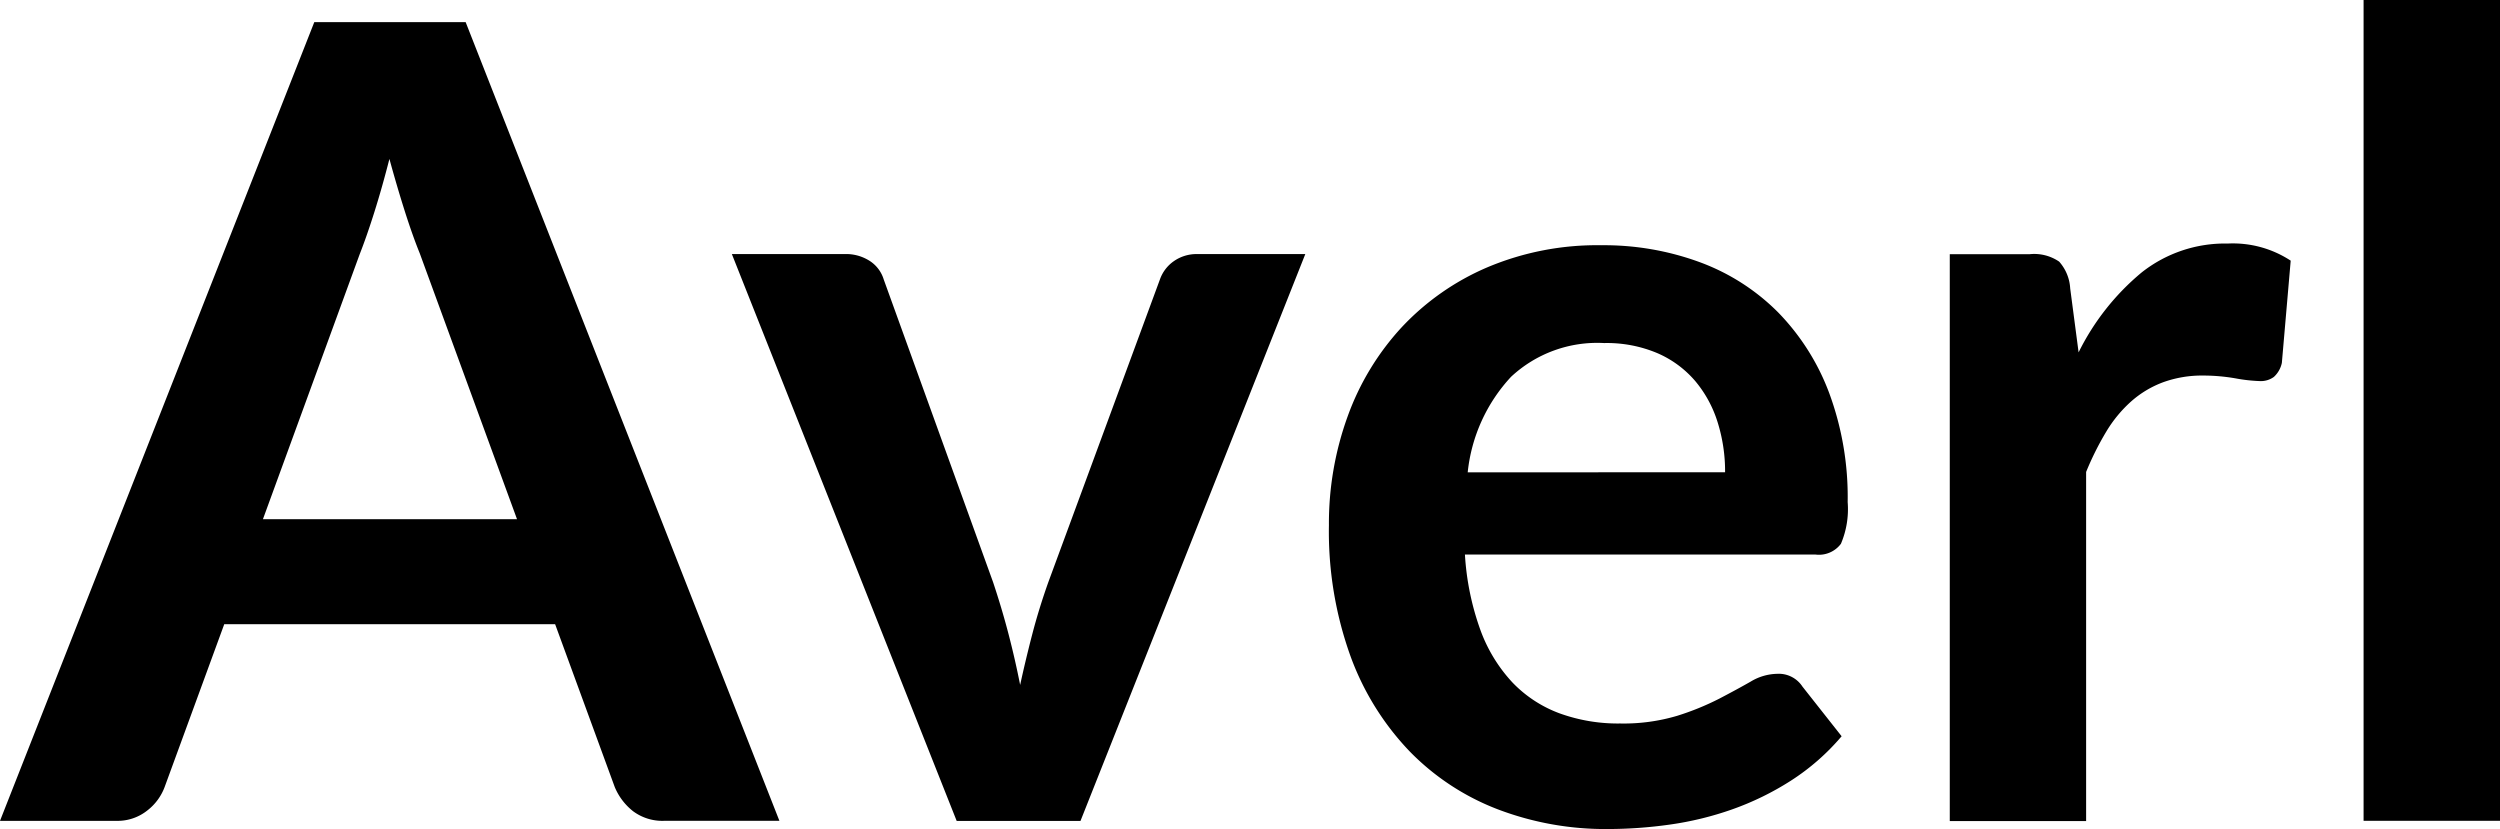
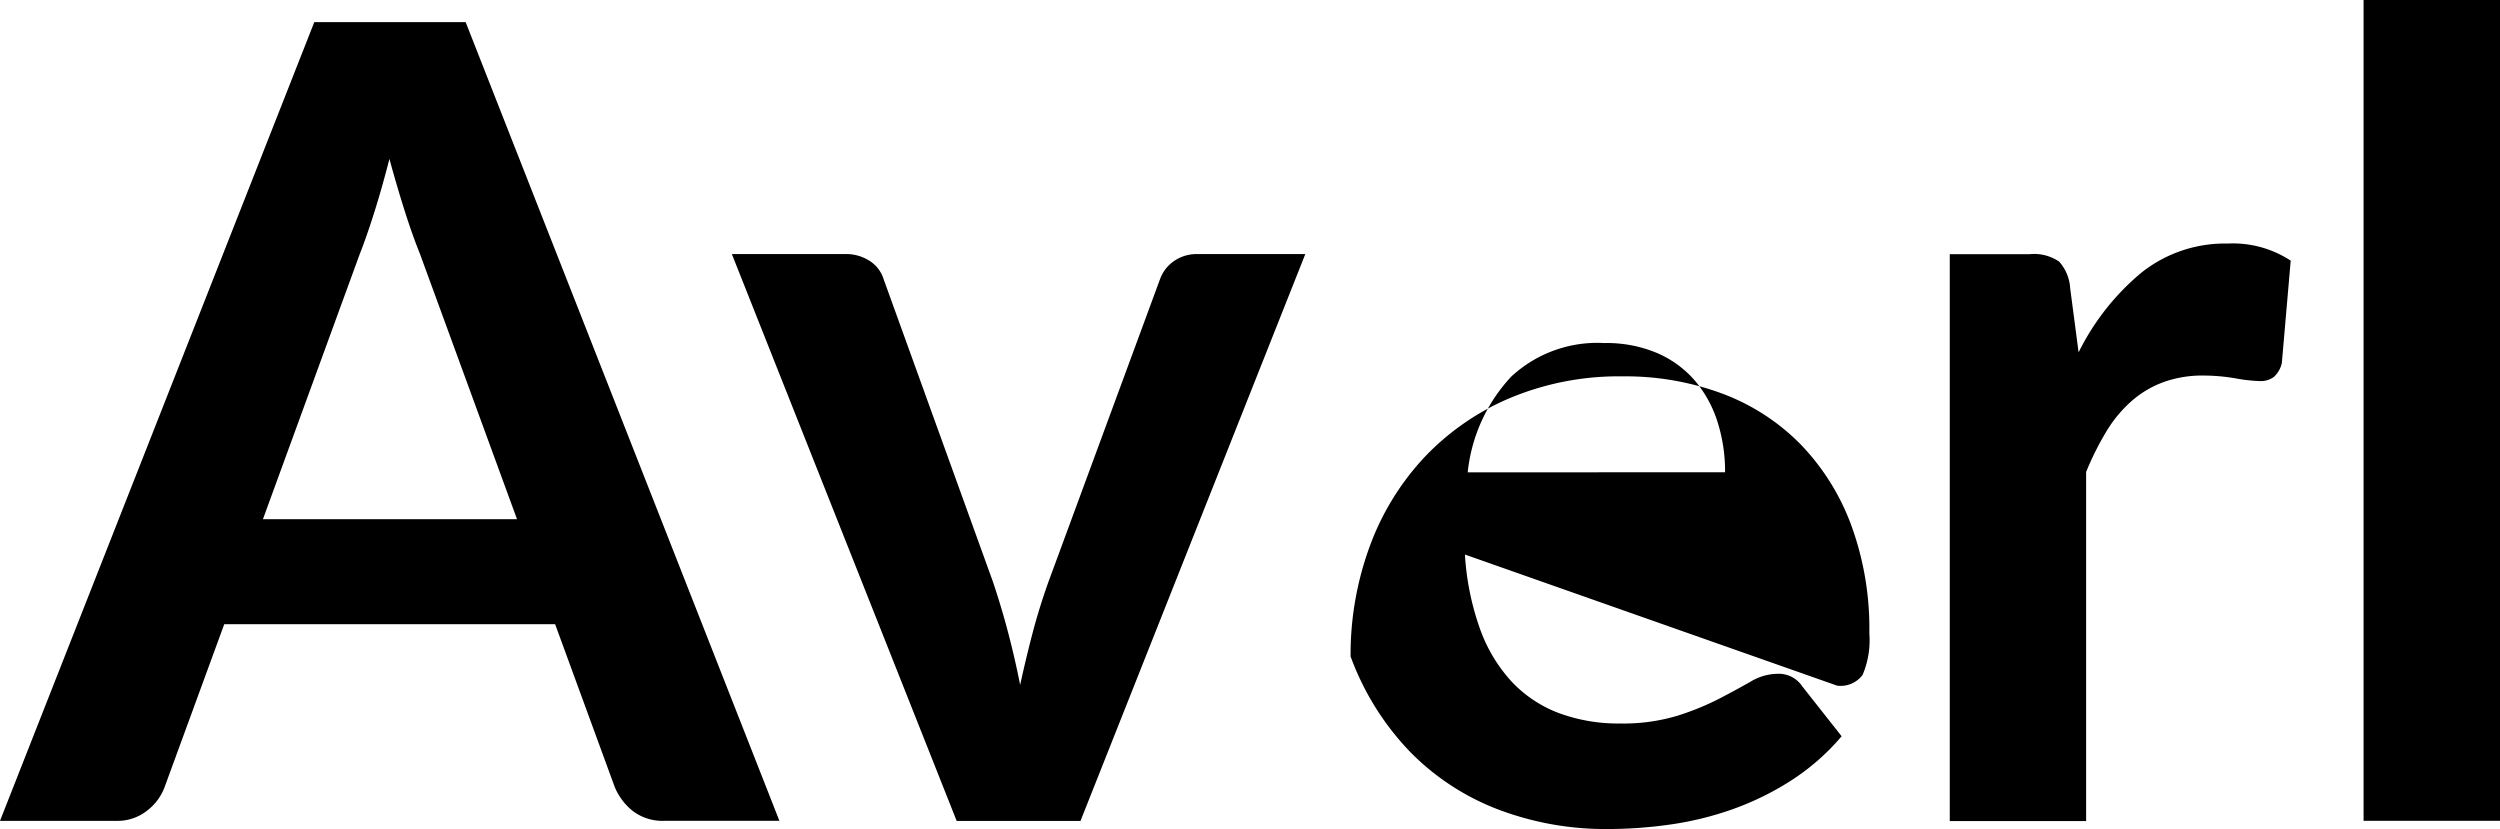
<svg xmlns="http://www.w3.org/2000/svg" width="74.092" height="24.572" viewBox="0 0 74.092 24.572">
-   <path id="logo" d="M14.938-36.622,12.056-44.5q-.213-.524-.442-1.244T11.156-47.3q-.213.835-.442,1.563t-.442,1.269L7.407-36.622Zm7.776,8.938H19.308a1.453,1.453,0,0,1-.933-.286,1.784,1.784,0,0,1-.54-.712l-1.768-4.829H6.261L4.493-28.682a1.569,1.569,0,0,1-.507.688,1.416,1.416,0,0,1-.933.311H-.385L8.93-51.355h4.485ZM38.3-44.48l-6.663,16.8H27.968l-6.663-16.8h3.34a1.292,1.292,0,0,1,.761.213,1,1,0,0,1,.4.54l3.241,8.971q.262.786.458,1.539t.344,1.506q.164-.753.36-1.506t.475-1.539l3.307-8.971a1.106,1.106,0,0,1,.409-.54,1.17,1.17,0,0,1,.7-.213Zm12.441,6.466a4.866,4.866,0,0,0-.221-1.482,3.521,3.521,0,0,0-.663-1.22,3.083,3.083,0,0,0-1.121-.827,3.849,3.849,0,0,0-1.58-.3,3.745,3.745,0,0,0-2.758,1,4.9,4.9,0,0,0-1.285,2.832Zm-7.71,2.439a7.957,7.957,0,0,0,.458,2.235,4.57,4.57,0,0,0,.949,1.555,3.719,3.719,0,0,0,1.4.917,5.085,5.085,0,0,0,1.793.3,5.557,5.557,0,0,0,1.694-.229,7.945,7.945,0,0,0,1.244-.507q.532-.278.933-.507a1.566,1.566,0,0,1,.778-.229.837.837,0,0,1,.753.377l1.162,1.473a6.739,6.739,0,0,1-1.506,1.318,8.446,8.446,0,0,1-1.743.851,9.529,9.529,0,0,1-1.85.45,13.245,13.245,0,0,1-1.825.131,8.972,8.972,0,0,1-3.258-.581,7.292,7.292,0,0,1-2.619-1.719,8.065,8.065,0,0,1-1.752-2.816A10.9,10.9,0,0,1,39-36.442a9.3,9.3,0,0,1,.557-3.233,7.774,7.774,0,0,1,1.6-2.636,7.514,7.514,0,0,1,2.537-1.776,8.358,8.358,0,0,1,3.38-.655,8.222,8.222,0,0,1,2.93.507,6.385,6.385,0,0,1,2.308,1.482,6.863,6.863,0,0,1,1.514,2.39,8.9,8.9,0,0,1,.548,3.233,2.625,2.625,0,0,1-.2,1.236.813.813,0,0,1-.753.319Zm18.187-5.992a7.243,7.243,0,0,1,1.866-2.366,3.979,3.979,0,0,1,2.554-.859,3.124,3.124,0,0,1,1.866.507l-.262,3.029a.782.782,0,0,1-.237.417.655.655,0,0,1-.417.123,4.771,4.771,0,0,1-.728-.082,5.629,5.629,0,0,0-.941-.082,3.388,3.388,0,0,0-1.2.2,3.006,3.006,0,0,0-.941.565,3.849,3.849,0,0,0-.737.892,8.706,8.706,0,0,0-.6,1.2v10.346H57.4v-16.8h2.374a1.307,1.307,0,0,1,.868.221,1.3,1.3,0,0,1,.327.794ZM73.707-52.01v24.326H69.664V-52.01Z" transform="translate(0.385 52.01)" />
+   <path id="logo" d="M14.938-36.622,12.056-44.5q-.213-.524-.442-1.244T11.156-47.3q-.213.835-.442,1.563t-.442,1.269L7.407-36.622Zm7.776,8.938H19.308a1.453,1.453,0,0,1-.933-.286,1.784,1.784,0,0,1-.54-.712l-1.768-4.829H6.261L4.493-28.682a1.569,1.569,0,0,1-.507.688,1.416,1.416,0,0,1-.933.311H-.385L8.93-51.355h4.485ZM38.3-44.48l-6.663,16.8H27.968l-6.663-16.8h3.34a1.292,1.292,0,0,1,.761.213,1,1,0,0,1,.4.54l3.241,8.971q.262.786.458,1.539t.344,1.506q.164-.753.36-1.506t.475-1.539l3.307-8.971a1.106,1.106,0,0,1,.409-.54,1.17,1.17,0,0,1,.7-.213Zm12.441,6.466a4.866,4.866,0,0,0-.221-1.482,3.521,3.521,0,0,0-.663-1.22,3.083,3.083,0,0,0-1.121-.827,3.849,3.849,0,0,0-1.58-.3,3.745,3.745,0,0,0-2.758,1,4.9,4.9,0,0,0-1.285,2.832Zm-7.71,2.439a7.957,7.957,0,0,0,.458,2.235,4.57,4.57,0,0,0,.949,1.555,3.719,3.719,0,0,0,1.4.917,5.085,5.085,0,0,0,1.793.3,5.557,5.557,0,0,0,1.694-.229,7.945,7.945,0,0,0,1.244-.507q.532-.278.933-.507a1.566,1.566,0,0,1,.778-.229.837.837,0,0,1,.753.377l1.162,1.473a6.739,6.739,0,0,1-1.506,1.318,8.446,8.446,0,0,1-1.743.851,9.529,9.529,0,0,1-1.85.45,13.245,13.245,0,0,1-1.825.131,8.972,8.972,0,0,1-3.258-.581,7.292,7.292,0,0,1-2.619-1.719,8.065,8.065,0,0,1-1.752-2.816a9.3,9.3,0,0,1,.557-3.233,7.774,7.774,0,0,1,1.6-2.636,7.514,7.514,0,0,1,2.537-1.776,8.358,8.358,0,0,1,3.38-.655,8.222,8.222,0,0,1,2.93.507,6.385,6.385,0,0,1,2.308,1.482,6.863,6.863,0,0,1,1.514,2.39,8.9,8.9,0,0,1,.548,3.233,2.625,2.625,0,0,1-.2,1.236.813.813,0,0,1-.753.319Zm18.187-5.992a7.243,7.243,0,0,1,1.866-2.366,3.979,3.979,0,0,1,2.554-.859,3.124,3.124,0,0,1,1.866.507l-.262,3.029a.782.782,0,0,1-.237.417.655.655,0,0,1-.417.123,4.771,4.771,0,0,1-.728-.082,5.629,5.629,0,0,0-.941-.082,3.388,3.388,0,0,0-1.2.2,3.006,3.006,0,0,0-.941.565,3.849,3.849,0,0,0-.737.892,8.706,8.706,0,0,0-.6,1.2v10.346H57.4v-16.8h2.374a1.307,1.307,0,0,1,.868.221,1.3,1.3,0,0,1,.327.794ZM73.707-52.01v24.326H69.664V-52.01Z" transform="translate(0.385 52.01)" />
</svg>